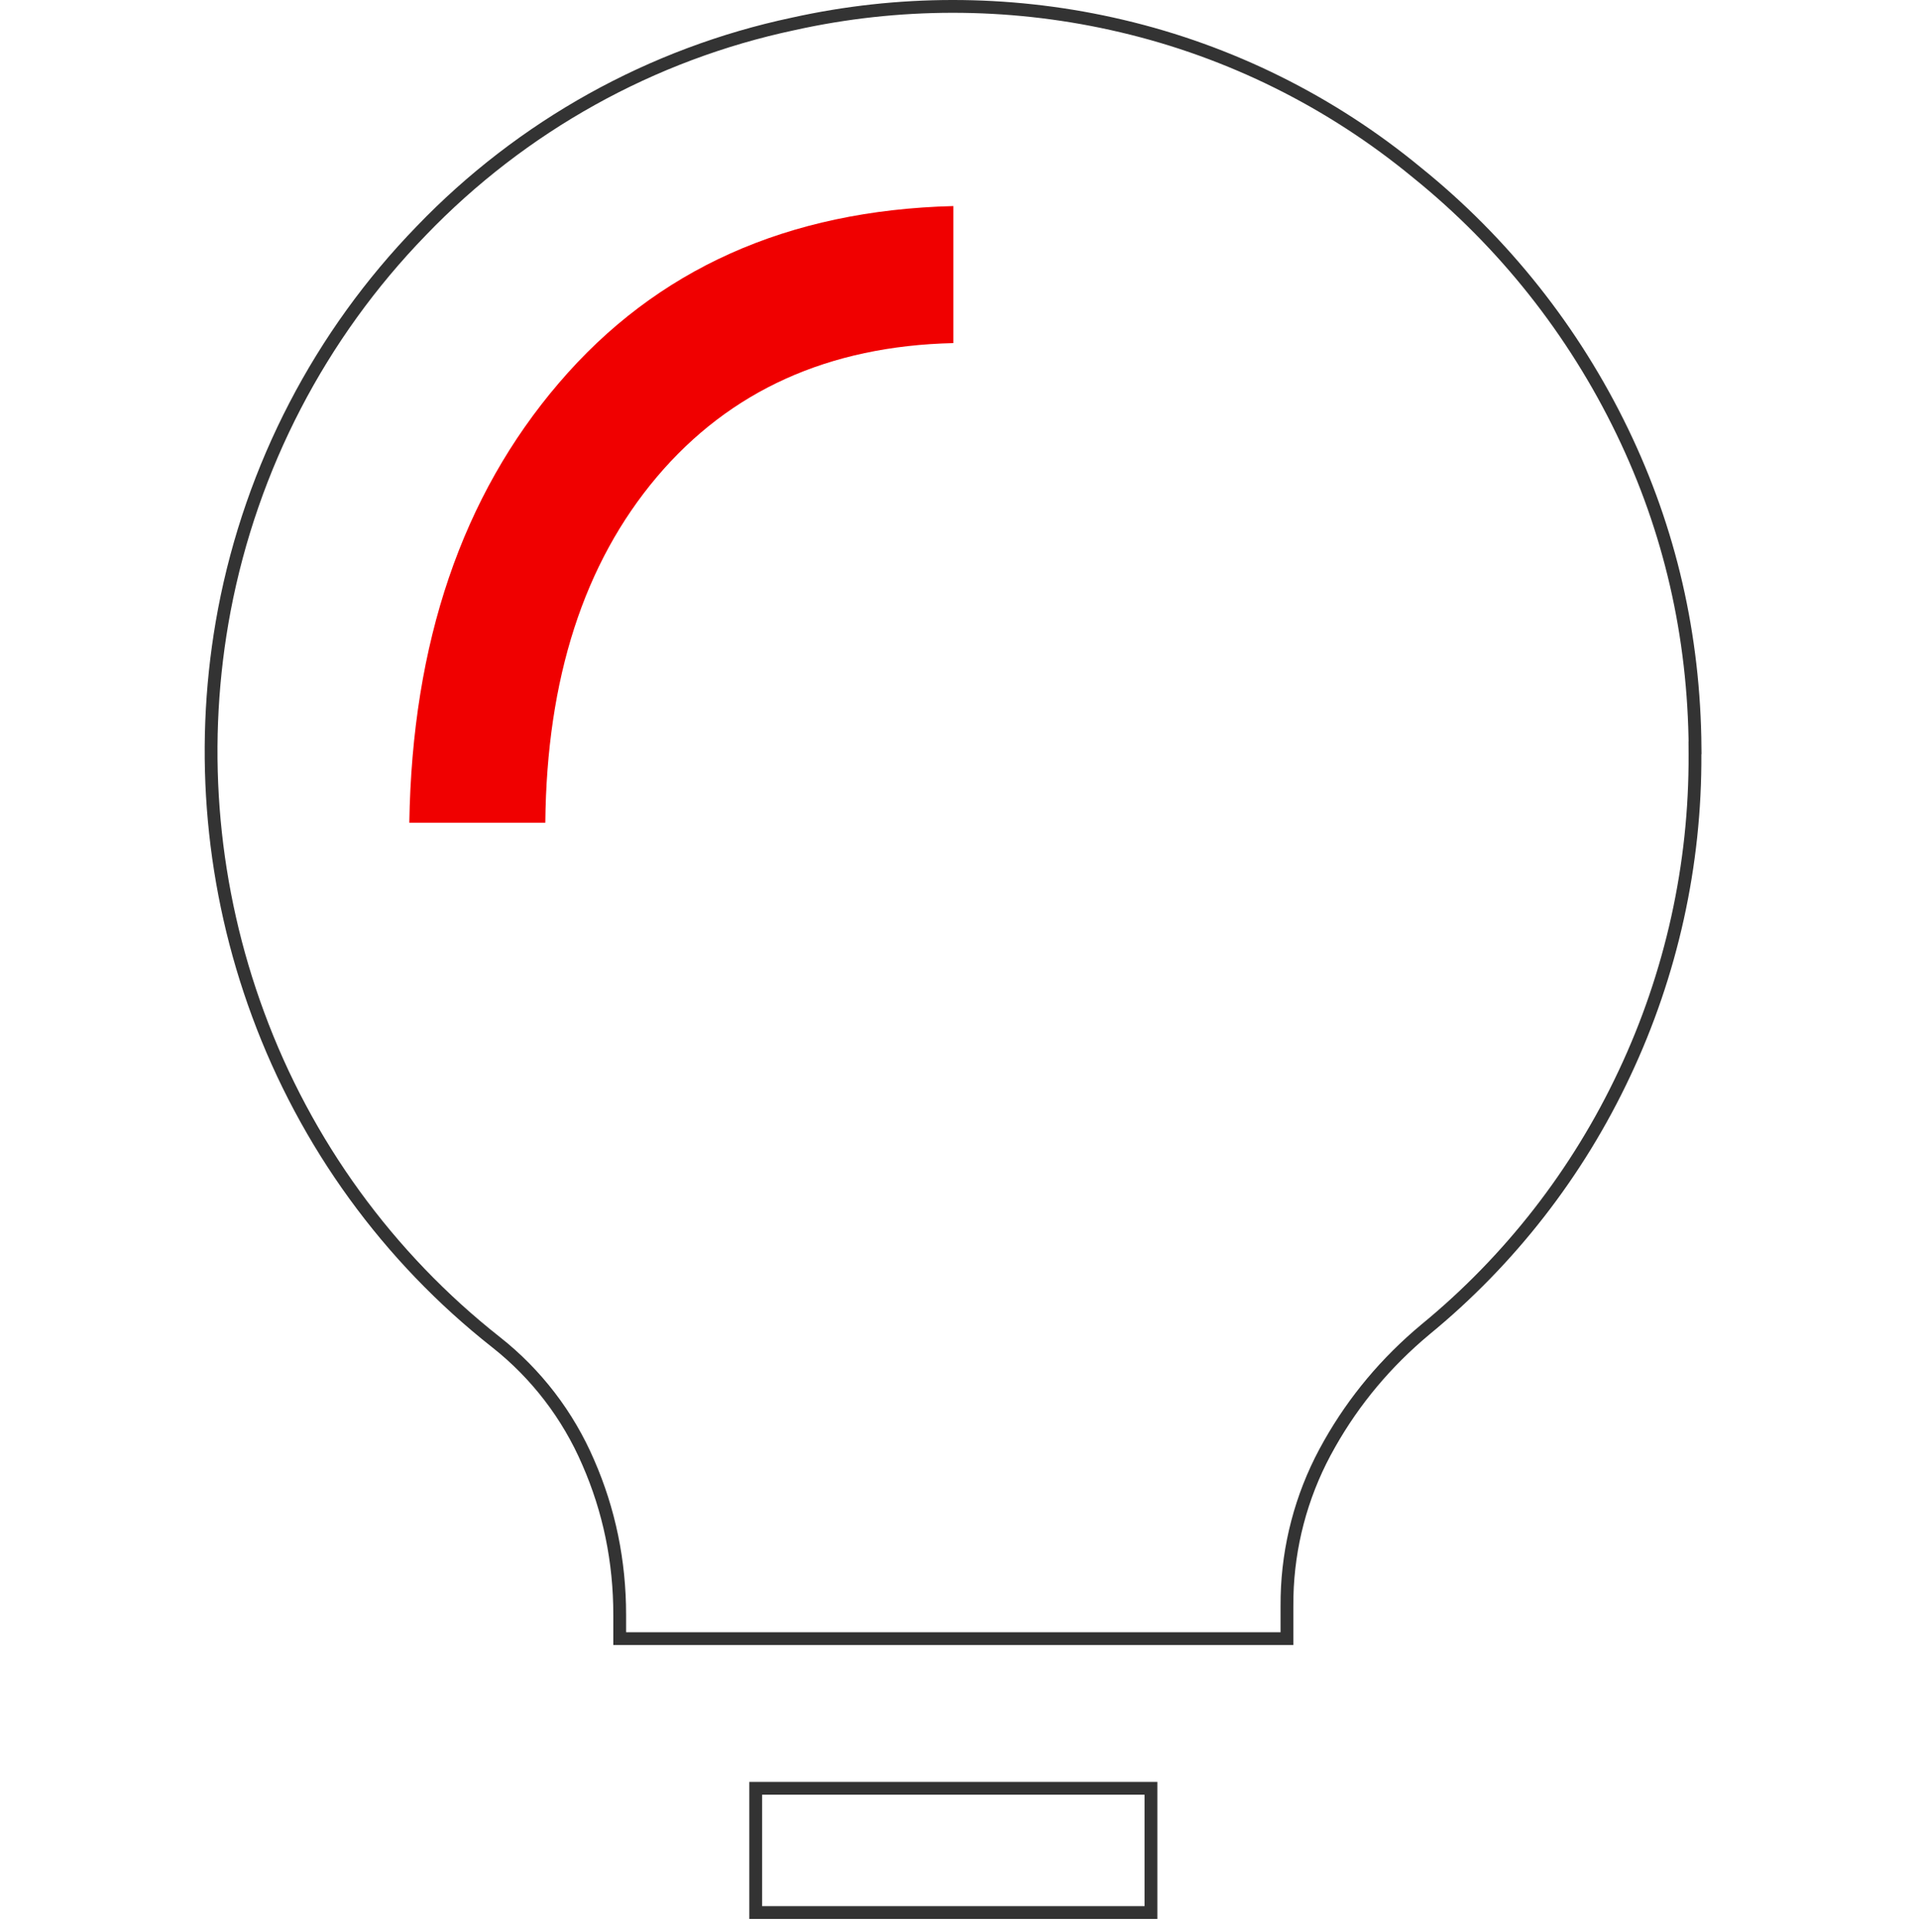
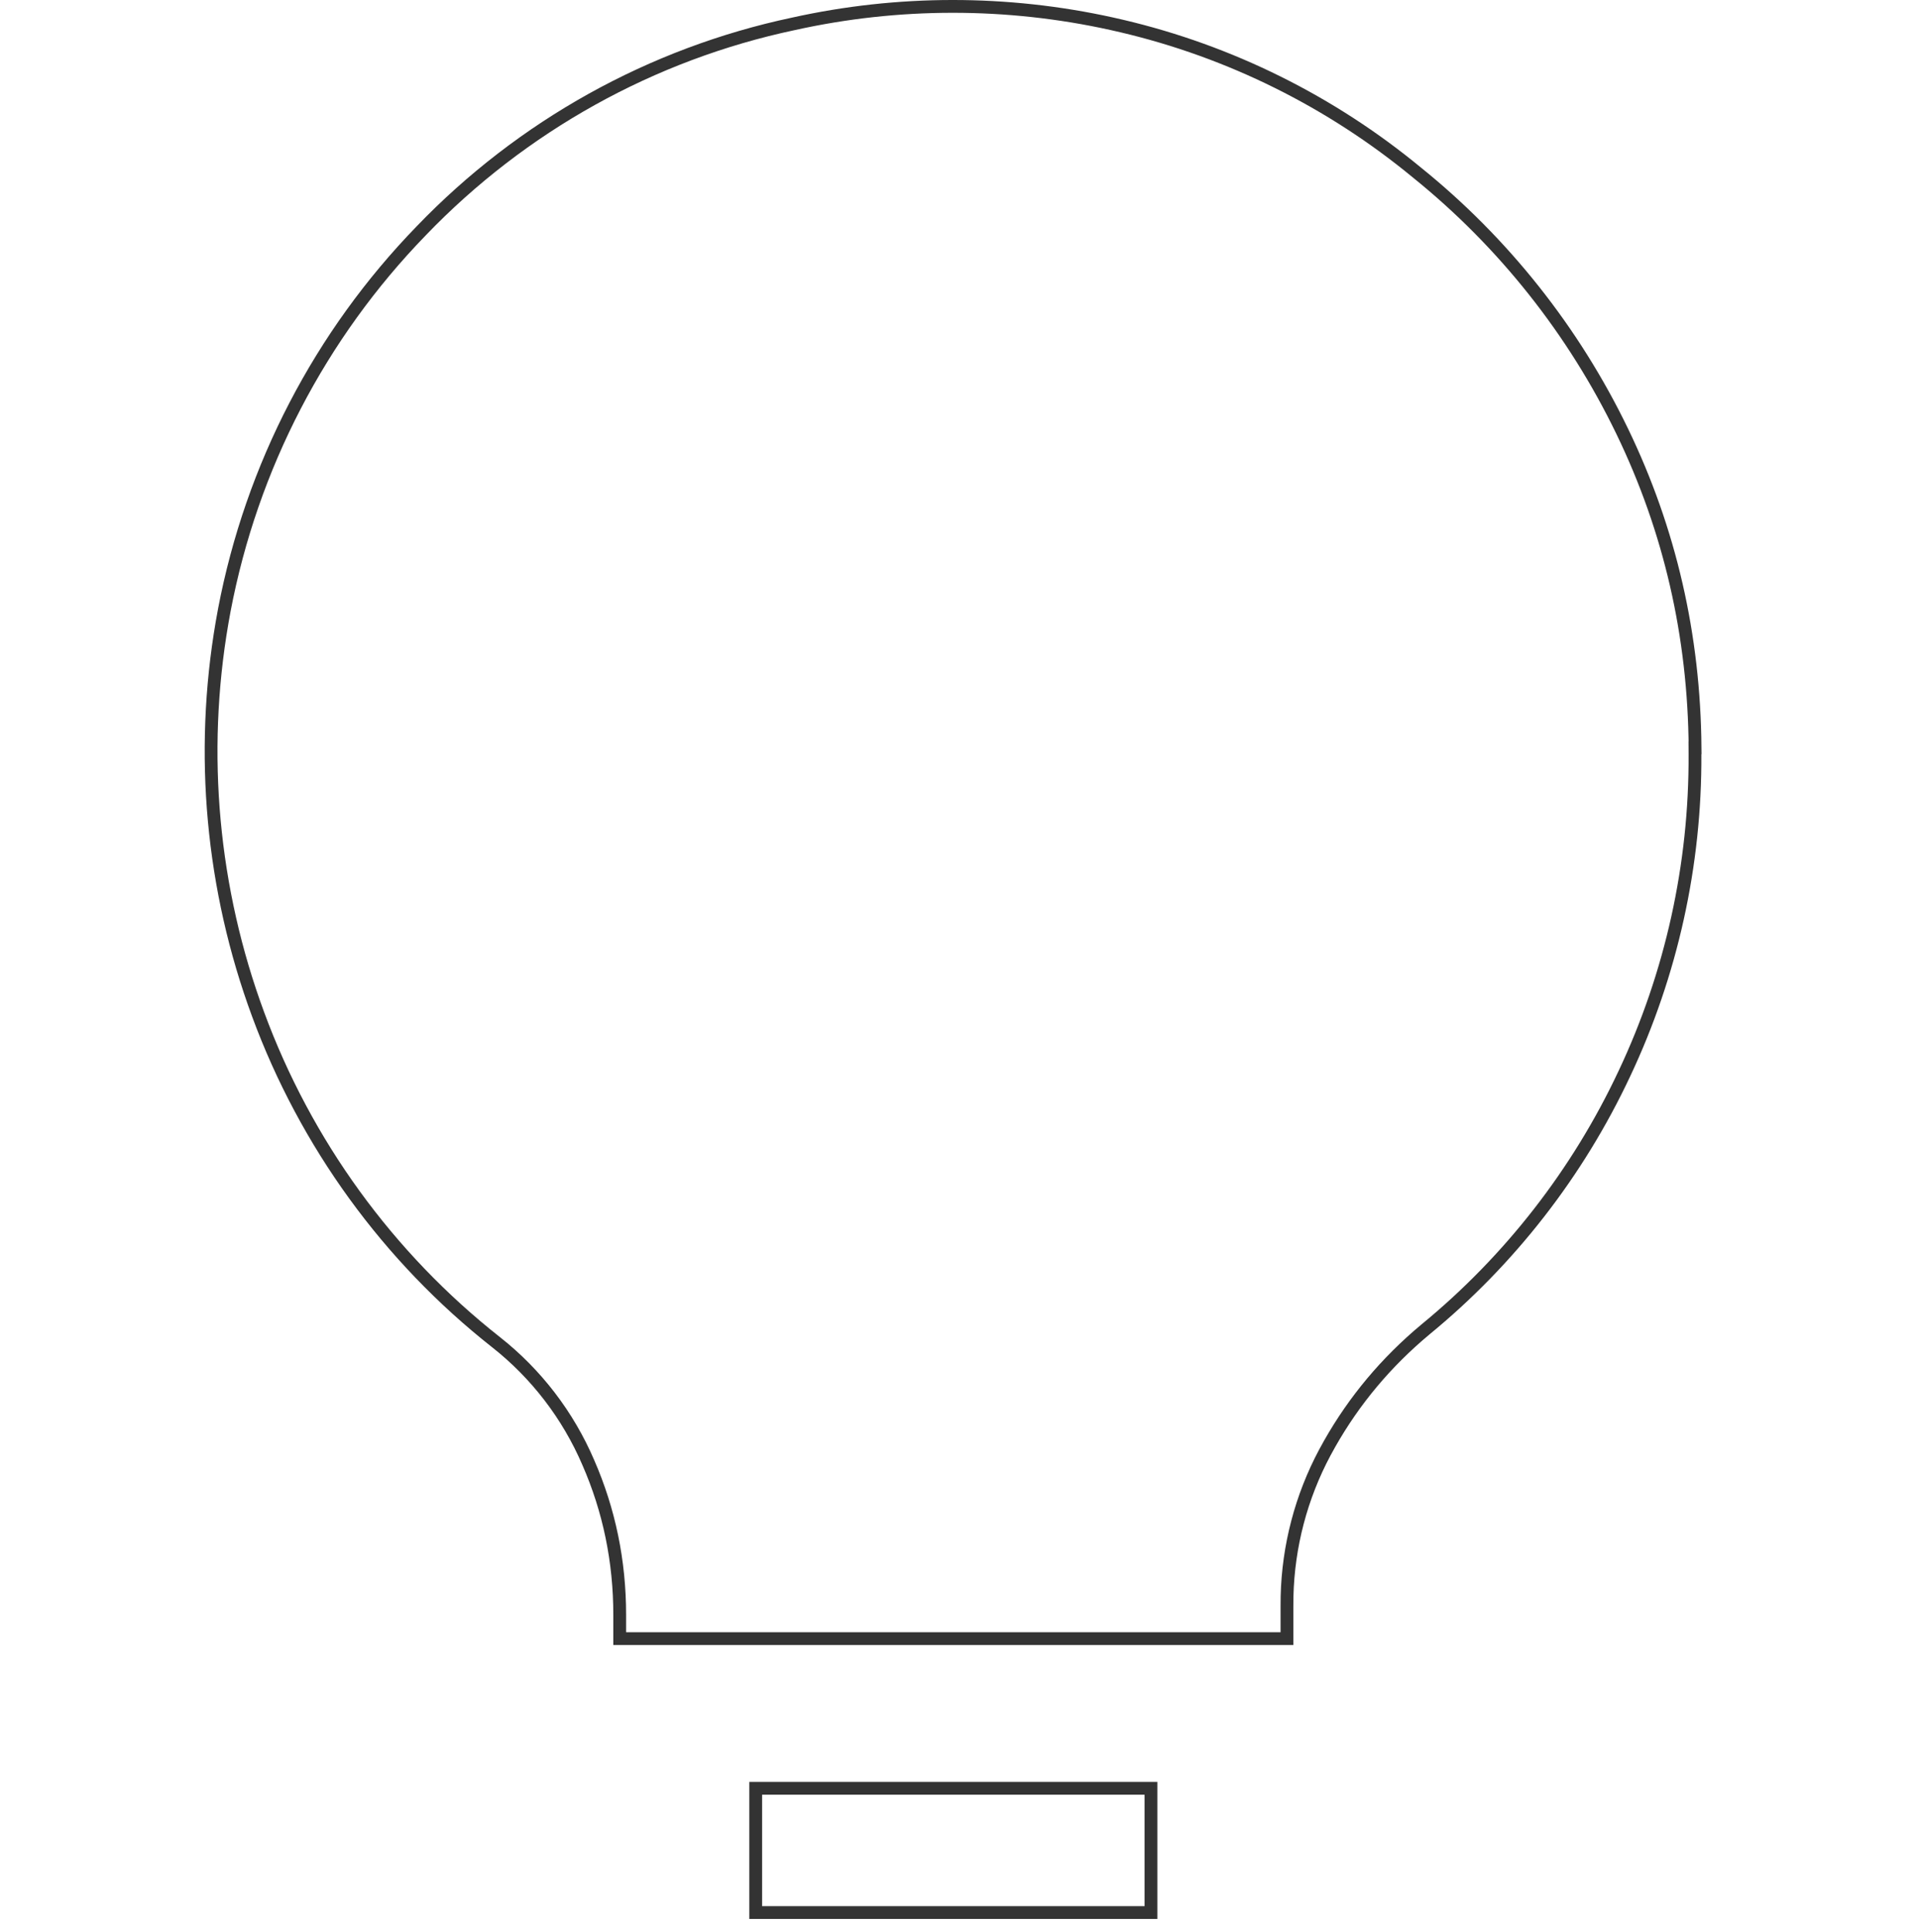
<svg xmlns="http://www.w3.org/2000/svg" width="150" height="151" viewBox="0 0 150 151" fill="none">
  <path d="M89.965 139.789V149.5H59.071V139.789H89.965ZM62.007 1.867C70.209 0.047 78.703 0.045 86.9 1.856L87.692 2.037C96.145 4.025 104.034 7.941 110.75 13.483L110.754 13.486C117.529 18.951 123.013 25.866 126.809 33.73C130.532 41.441 132.427 49.673 132.496 58.453H132.486L132.489 58.956C132.535 67.594 130.648 76.132 126.967 83.933L126.966 83.934C123.326 91.685 118.01 98.516 111.41 103.929L111.407 103.932C108.352 106.48 105.863 109.451 103.936 112.852L103.558 113.538C101.707 117.004 100.696 120.858 100.603 124.785L100.596 125.567V128.088H48.44V126.231C48.44 122.04 47.618 118.062 45.984 114.323C44.4 110.631 41.923 107.397 38.777 104.919C30.341 98.273 23.9 89.398 20.173 79.281C16.561 69.5 15.593 58.934 17.358 48.663L17.537 47.671C19.669 36.486 25.022 26.181 32.927 18.041L32.928 18.039C40.803 9.848 50.928 4.217 62.003 1.868L62.007 1.867Z" stroke="#333333" />
-   <path d="M42.625 64.309C42.731 53.04 45.644 44.032 51.342 37.284C57.051 30.536 64.769 27.044 74.518 26.819V16.107C61.559 16.439 51.289 21.045 43.699 29.925C36.118 38.773 32.217 50.234 31.994 64.309H42.625Z" fill="#F00000" />
</svg>